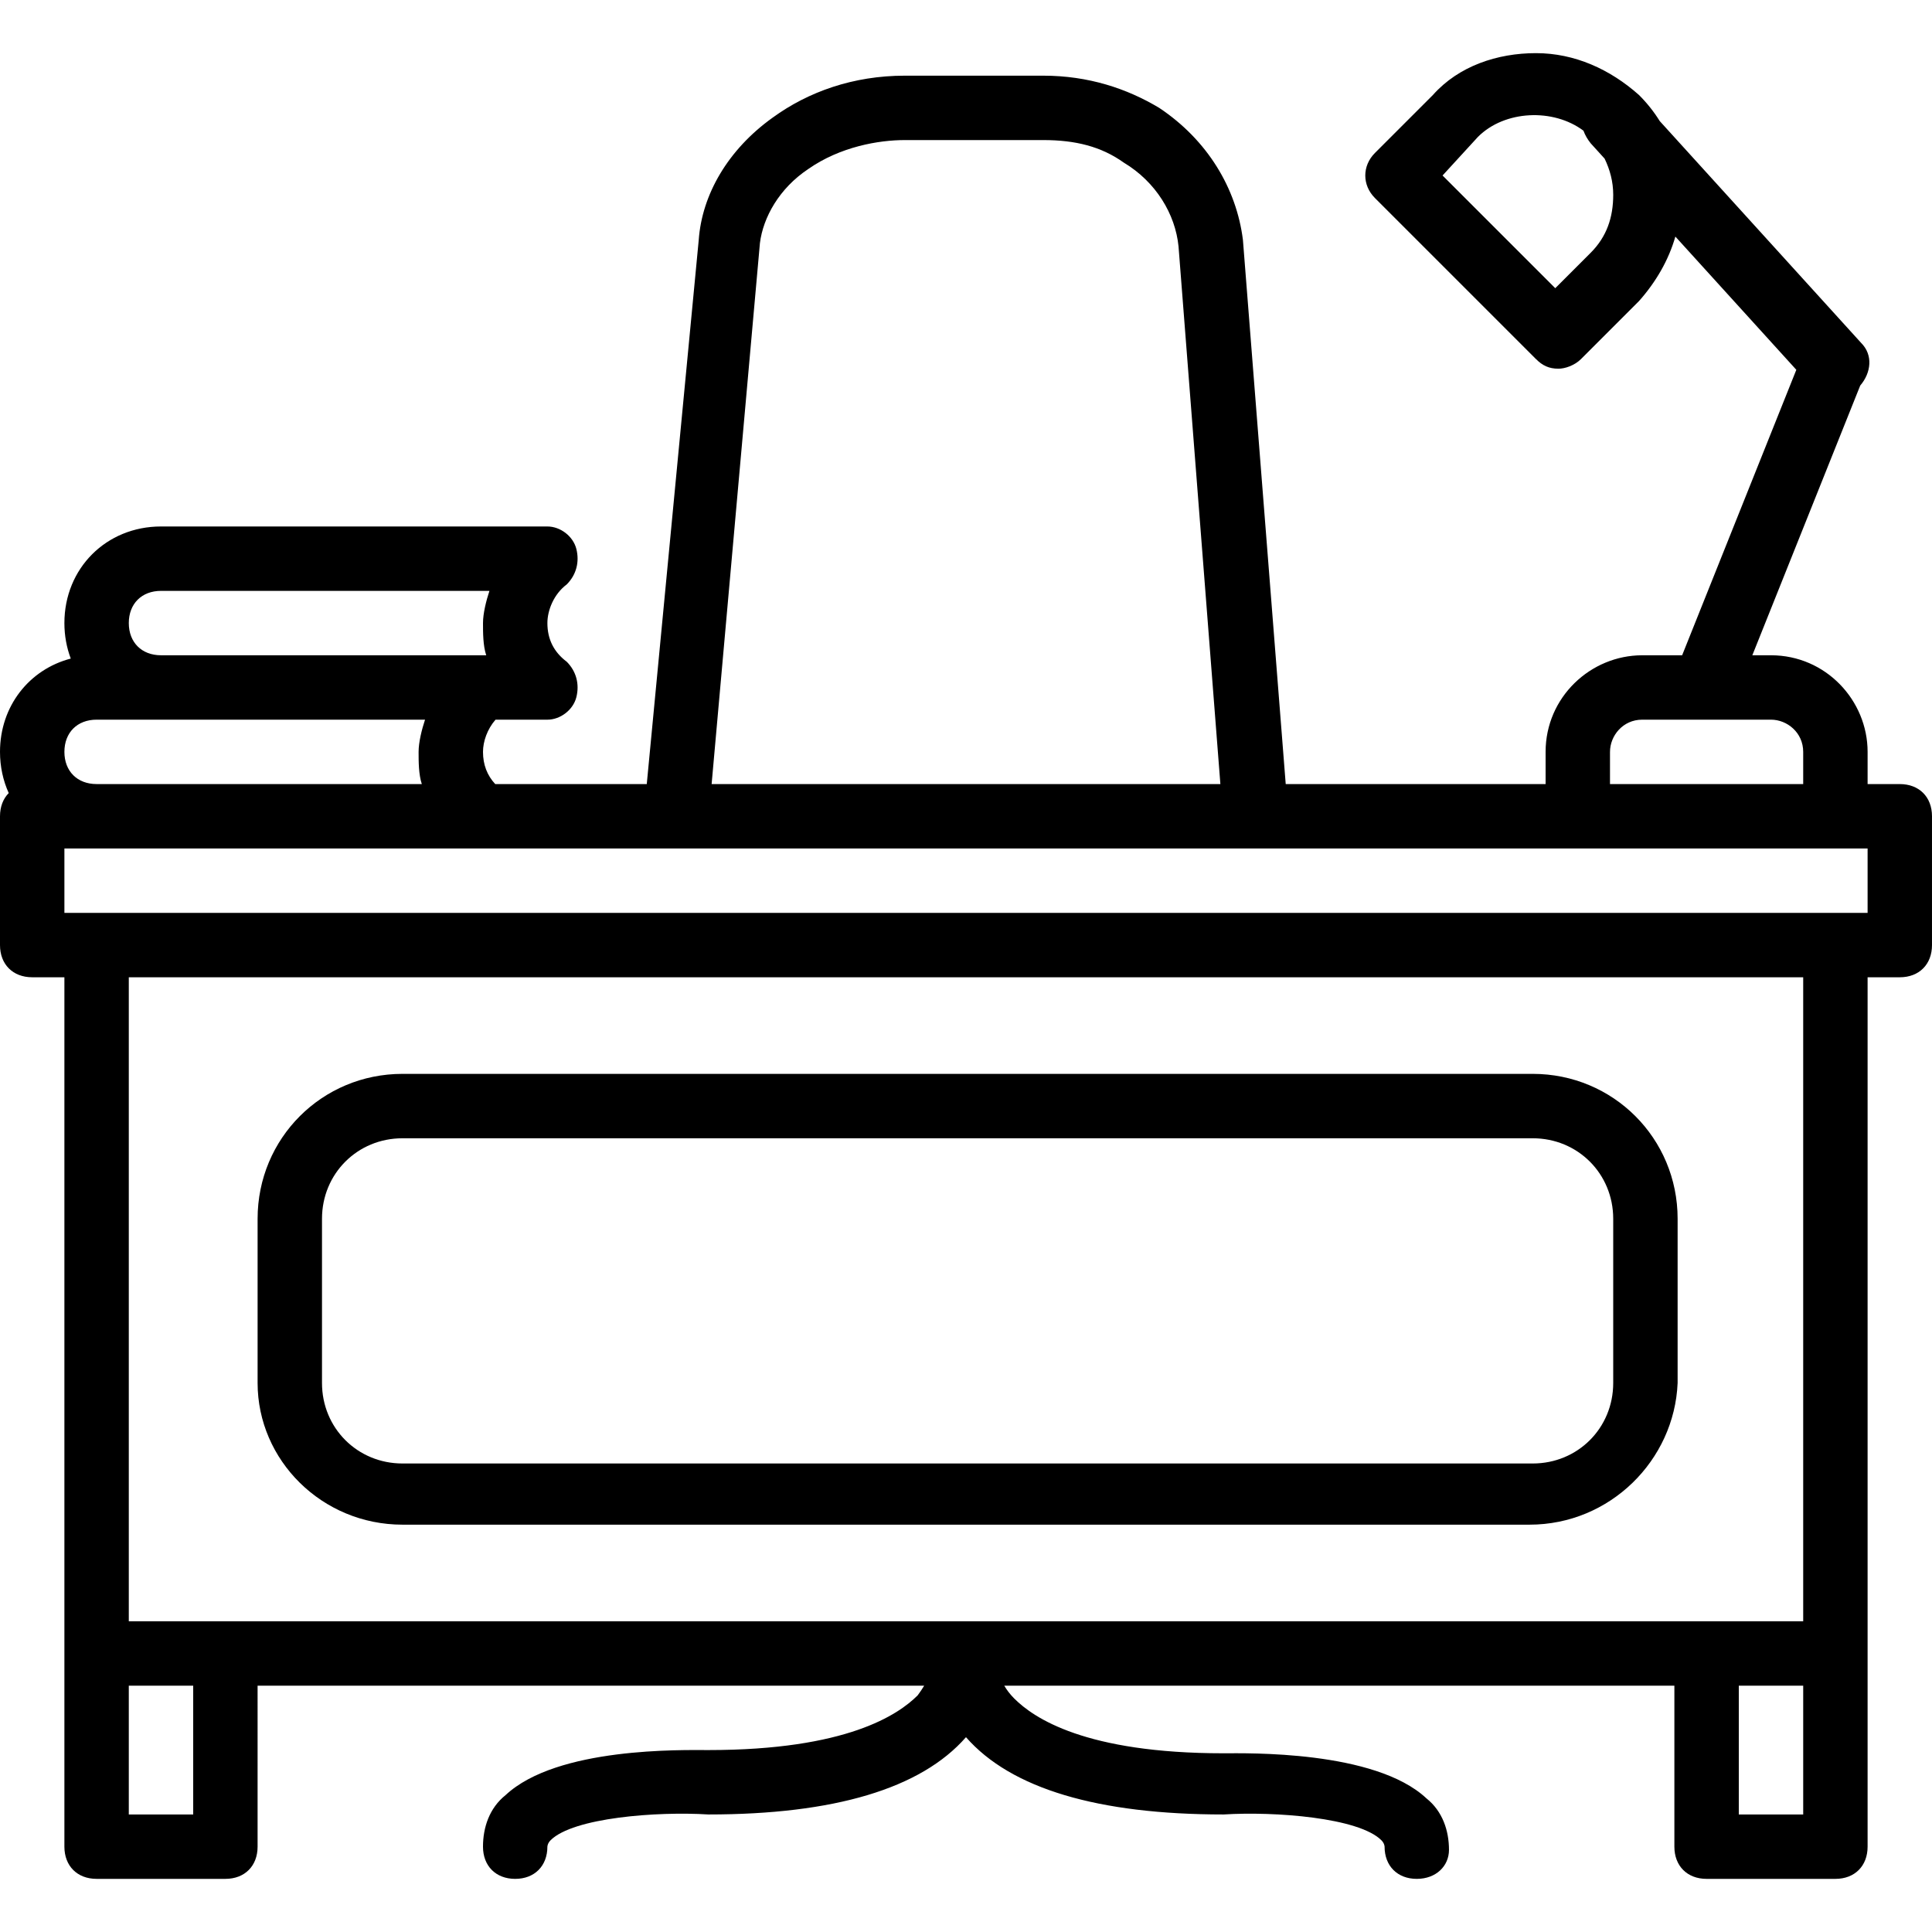
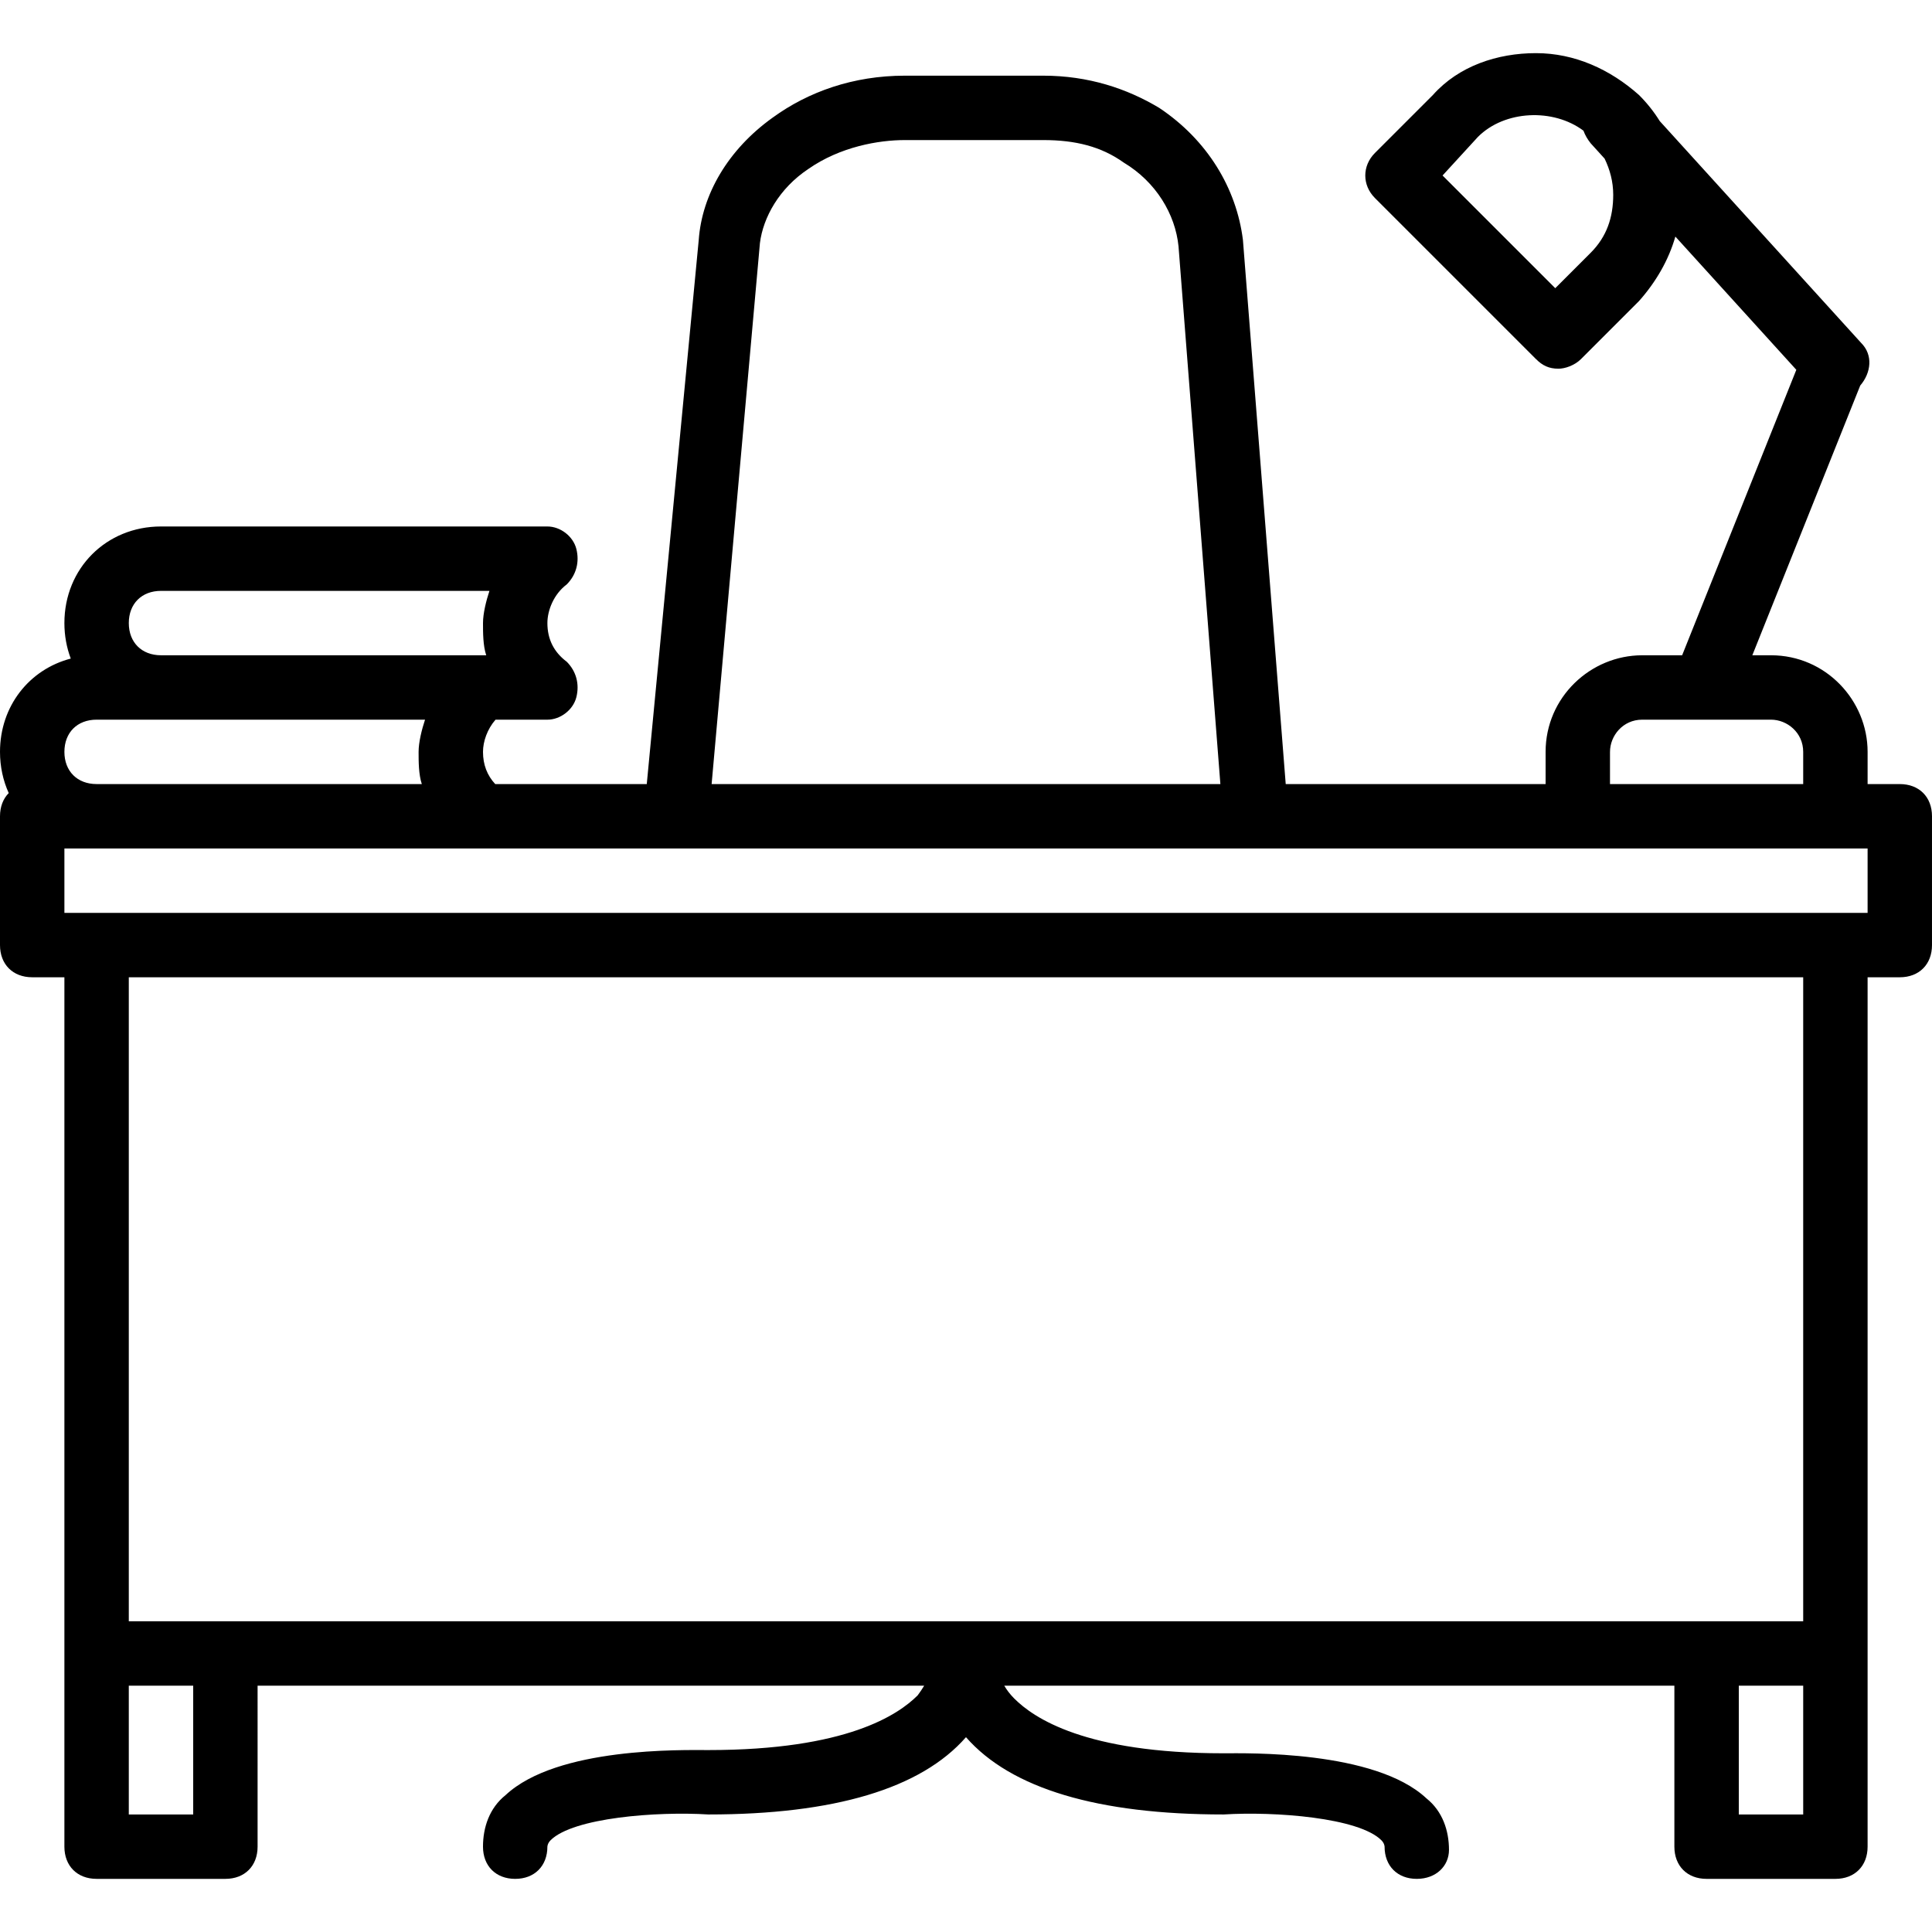
<svg xmlns="http://www.w3.org/2000/svg" fill="#000000" height="800px" width="800px" version="1.1" id="Layer_1" viewBox="0 0 512 512" xml:space="preserve">
  <g transform="translate(1 1)">
    <g>
      <g>
        <path d="M502.467,206.787h-8.533v-8.533c0-13.653-11.093-25.6-25.6-25.6h-4.949l28.591-71.477     c2.9-3.388,3.455-8.093,0.252-11.296l-53.379-58.794c-1.509-2.426-3.328-4.74-5.501-6.912     c-7.68-6.827-17.067-11.093-27.307-11.093s-20.48,3.413-27.307,11.093l-15.36,15.36c-3.413,3.413-3.413,8.533,0,11.947     l42.667,42.667c1.707,1.707,3.413,2.56,5.973,2.56c1.707,0,4.267-0.853,5.973-2.56l15.36-15.36     c4.482-5.042,7.849-10.823,9.642-17.095l32.055,35.307l-30.262,75.655H434.2c-13.653,0-25.6,11.093-25.6,25.6v8.533h-68.871     L328.387,62.573C326.68,48.92,319,36.12,306.2,27.587c-8.533-5.12-18.773-8.533-30.72-8.533h-36.693     c-13.653,0-25.6,4.267-34.987,11.093c-11.947,8.533-18.773,20.48-19.627,32.427L170.4,206.787H130.24     c-2.148-2.311-3.24-5.149-3.24-8.533c0-2.741,1.12-6.018,3.32-8.533h13.746c3.413,0,6.827-2.56,7.68-5.973     c0.853-3.413,0-6.827-2.56-9.387c-3.413-2.56-5.12-5.973-5.12-10.24c0-3.413,1.707-7.68,5.12-10.24     c2.56-2.56,3.413-5.973,2.56-9.387c-0.853-3.413-4.267-5.973-7.68-5.973h-102.4c-14.507,0-25.6,11.093-25.6,25.6     c0,3.35,0.598,6.514,1.687,9.406C6.746,176.402-1,186.134-1,198.253c0,3.945,0.826,7.633,2.312,10.919     C-0.159,210.664-1,212.781-1,215.32v34.133c0,5.12,3.413,8.533,8.533,8.533h8.533v179.2v51.2c0,5.12,3.413,8.533,8.533,8.533     h34.133c5.12,0,8.533-3.413,8.533-8.533V445.72h176.652c-0.474,0.793-1.032,1.643-1.719,2.56     c-5.12,5.12-18.773,14.507-55.467,14.507c-6.827,0-40.107-0.853-53.76,11.947c-4.267,3.413-5.973,8.533-5.973,13.653     s3.413,8.533,8.533,8.533s8.533-3.413,8.533-8.533c0,0,0-0.853,0.853-1.707c5.973-5.973,28.16-7.68,41.813-6.827     c33.28,0,56.32-6.827,68.267-20.48c11.947,13.653,34.987,20.48,68.267,20.48c13.653-0.853,35.84,0.853,41.813,6.827     c0.853,0.853,0.853,1.707,0.853,1.707c0,5.12,3.413,8.533,8.533,8.533s8.533-3.413,8.533-7.68c0-5.12-1.707-10.24-5.973-13.653     c-13.653-12.8-47.787-11.947-53.76-11.947c-36.693,0-50.347-9.387-55.467-14.507c-1.161-1.161-2.02-2.32-2.655-3.413h177.589     v42.667c0,5.12,3.413,8.533,8.533,8.533H485.4c5.12,0,8.533-3.413,8.533-8.533v-51.2v-179.2h8.533     c5.12,0,8.533-3.413,8.533-8.533V215.32C511,210.2,507.587,206.787,502.467,206.787z M426.52,50.627     c0,5.973-1.707,11.093-5.973,15.36l-9.387,9.387l-29.867-29.867l9.387-10.24c7.086-7.086,19.97-7.618,27.955-1.629     c0.413,1.139,1.054,2.264,1.912,3.336l3.691,4.065C425.643,43.944,426.52,47.139,426.52,50.627z M425.667,198.253     c0-4.267,3.413-8.533,8.533-8.533h34.133c4.267,0,8.533,3.413,8.533,8.533v8.533h-51.2V198.253z M200.387,63.427     c0.853-6.827,5.12-14.507,12.8-19.627c8.533-5.973,18.773-7.68,25.6-7.68h36.693c8.533,0,15.36,1.707,21.333,5.973     c8.533,5.12,13.653,13.653,14.507,22.187l11.093,142.507H187.587L200.387,63.427z M41.667,155.587h87.04     c-0.853,2.56-1.707,5.973-1.707,8.533c0,2.56,0,5.973,0.853,8.533H127H41.667c-5.12,0-8.533-3.413-8.533-8.533     C33.133,159,36.547,155.587,41.667,155.587z M24.6,189.72h17.067h69.973c-0.853,2.56-1.707,5.973-1.707,8.533     s0,5.973,0.853,8.533H24.6c-5.12,0-8.533-3.413-8.533-8.533S19.48,189.72,24.6,189.72z M50.2,479.853H33.133V445.72H50.2V479.853     z M476.867,479.853H459.8V445.72h17.067V479.853z M476.867,428.653h-25.6H255.001c0,0-0.001,0-0.001,0s-0.001,0-0.001,0H58.733     h-25.6V257.987h443.733V428.653z M493.933,240.92H485.4H24.6h-8.533v-17.067H24.6H127h51.2h153.6h85.333H485.4h8.533V240.92z" />
-         <path d="M105.667,403.053h298.667c21.333,0,38.4-17.067,39.253-37.547v-43.52c0-21.333-17.067-38.4-38.4-38.4h-299.52     c-21.333,0-38.4,17.067-38.4,38.4v43.52C67.267,385.987,84.333,403.053,105.667,403.053z M84.333,321.987     c0-11.947,9.387-21.333,21.333-21.333h299.52c11.947,0,21.333,9.387,21.333,21.333v43.52c0,11.947-9.387,21.333-21.333,21.333     h-299.52c-11.947,0-21.333-9.387-21.333-21.333V321.987z" />
      </g>
    </g>
  </g>
</svg>